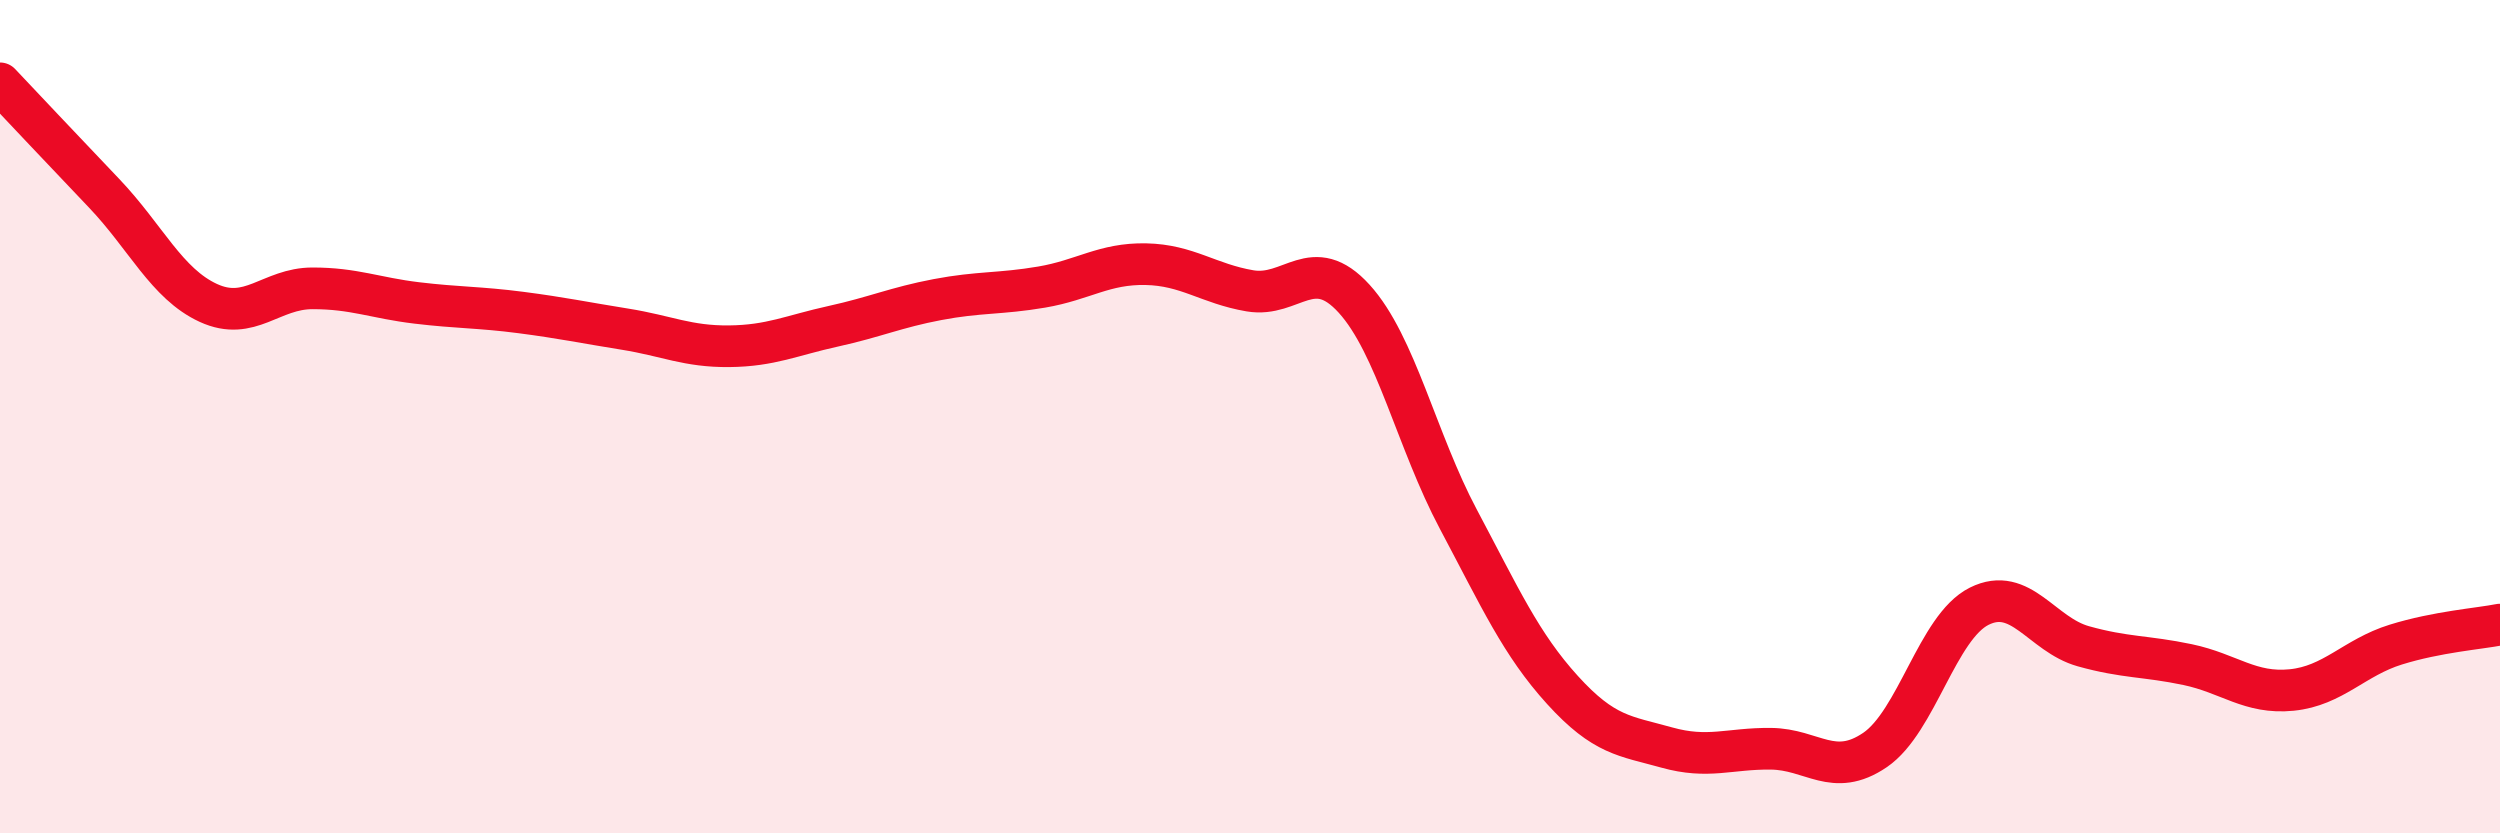
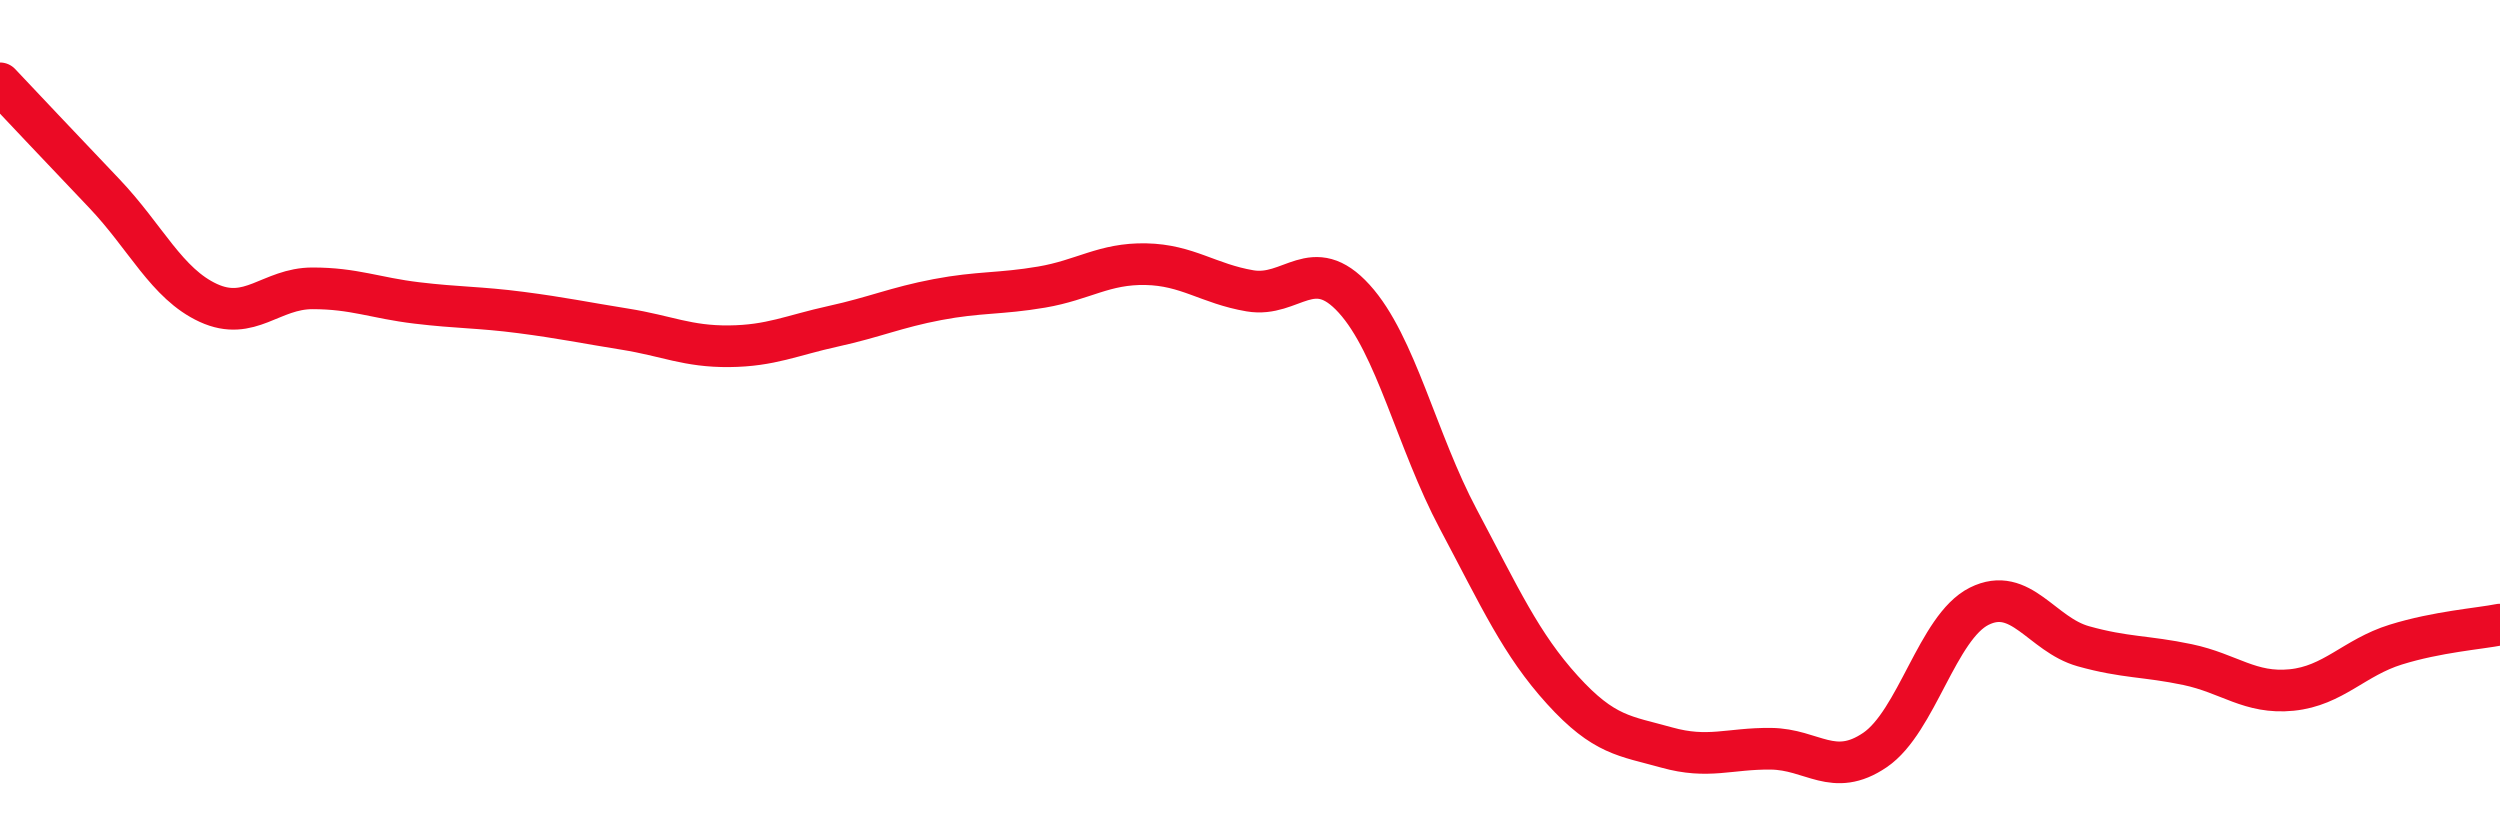
<svg xmlns="http://www.w3.org/2000/svg" width="60" height="20" viewBox="0 0 60 20">
-   <path d="M 0,2 C 0.5,2.53 1.5,3.59 2.5,4.64 C 3.5,5.69 4,6.81 5,7.27 C 6,7.73 6.5,6.92 7.5,6.92 C 8.5,6.92 9,7.15 10,7.27 C 11,7.39 11.5,7.37 12.5,7.5 C 13.5,7.63 14,7.74 15,7.9 C 16,8.06 16.5,8.32 17.5,8.31 C 18.5,8.3 19,8.05 20,7.83 C 21,7.61 21.5,7.38 22.5,7.19 C 23.5,7 24,7.06 25,6.89 C 26,6.72 26.5,6.32 27.5,6.34 C 28.5,6.36 29,6.81 30,6.98 C 31,7.15 31.5,6.07 32.5,7.17 C 33.5,8.27 34,10.58 35,12.46 C 36,14.34 36.5,15.46 37.5,16.56 C 38.5,17.66 39,17.66 40,17.94 C 41,18.22 41.5,17.96 42.5,17.97 C 43.5,17.98 44,18.68 45,18 C 46,17.32 46.5,15.05 47.5,14.55 C 48.5,14.05 49,15.23 50,15.51 C 51,15.79 51.5,15.74 52.5,15.95 C 53.5,16.16 54,16.66 55,16.56 C 56,16.46 56.5,15.78 57.5,15.47 C 58.5,15.16 59.5,15.09 60,14.99L60 20L0 20Z" fill="#EB0A25" opacity="0.1" stroke-linecap="round" stroke-linejoin="round" />
  <path d="M 0,2 C 0.5,2.53 1.5,3.59 2.5,4.64 C 3.5,5.69 4,6.81 5,7.27 C 6,7.73 6.5,6.92 7.5,6.92 C 8.5,6.92 9,7.15 10,7.27 C 11,7.39 11.5,7.37 12.5,7.5 C 13.5,7.63 14,7.74 15,7.9 C 16,8.06 16.5,8.32 17.5,8.31 C 18.5,8.3 19,8.05 20,7.83 C 21,7.61 21.5,7.38 22.5,7.19 C 23.5,7 24,7.06 25,6.89 C 26,6.72 26.5,6.32 27.5,6.34 C 28.5,6.36 29,6.81 30,6.98 C 31,7.15 31.5,6.07 32.5,7.17 C 33.5,8.27 34,10.58 35,12.46 C 36,14.34 36.5,15.46 37.5,16.56 C 38.5,17.66 39,17.66 40,17.94 C 41,18.22 41.5,17.96 42.5,17.97 C 43.5,17.98 44,18.68 45,18 C 46,17.32 46.5,15.05 47.5,14.55 C 48.5,14.05 49,15.23 50,15.51 C 51,15.79 51.5,15.74 52.5,15.95 C 53.5,16.16 54,16.66 55,16.56 C 56,16.46 56.5,15.78 57.5,15.47 C 58.5,15.16 59.5,15.09 60,14.99" stroke="#EB0A25" stroke-width="1" fill="none" stroke-linecap="round" stroke-linejoin="round" />
</svg>